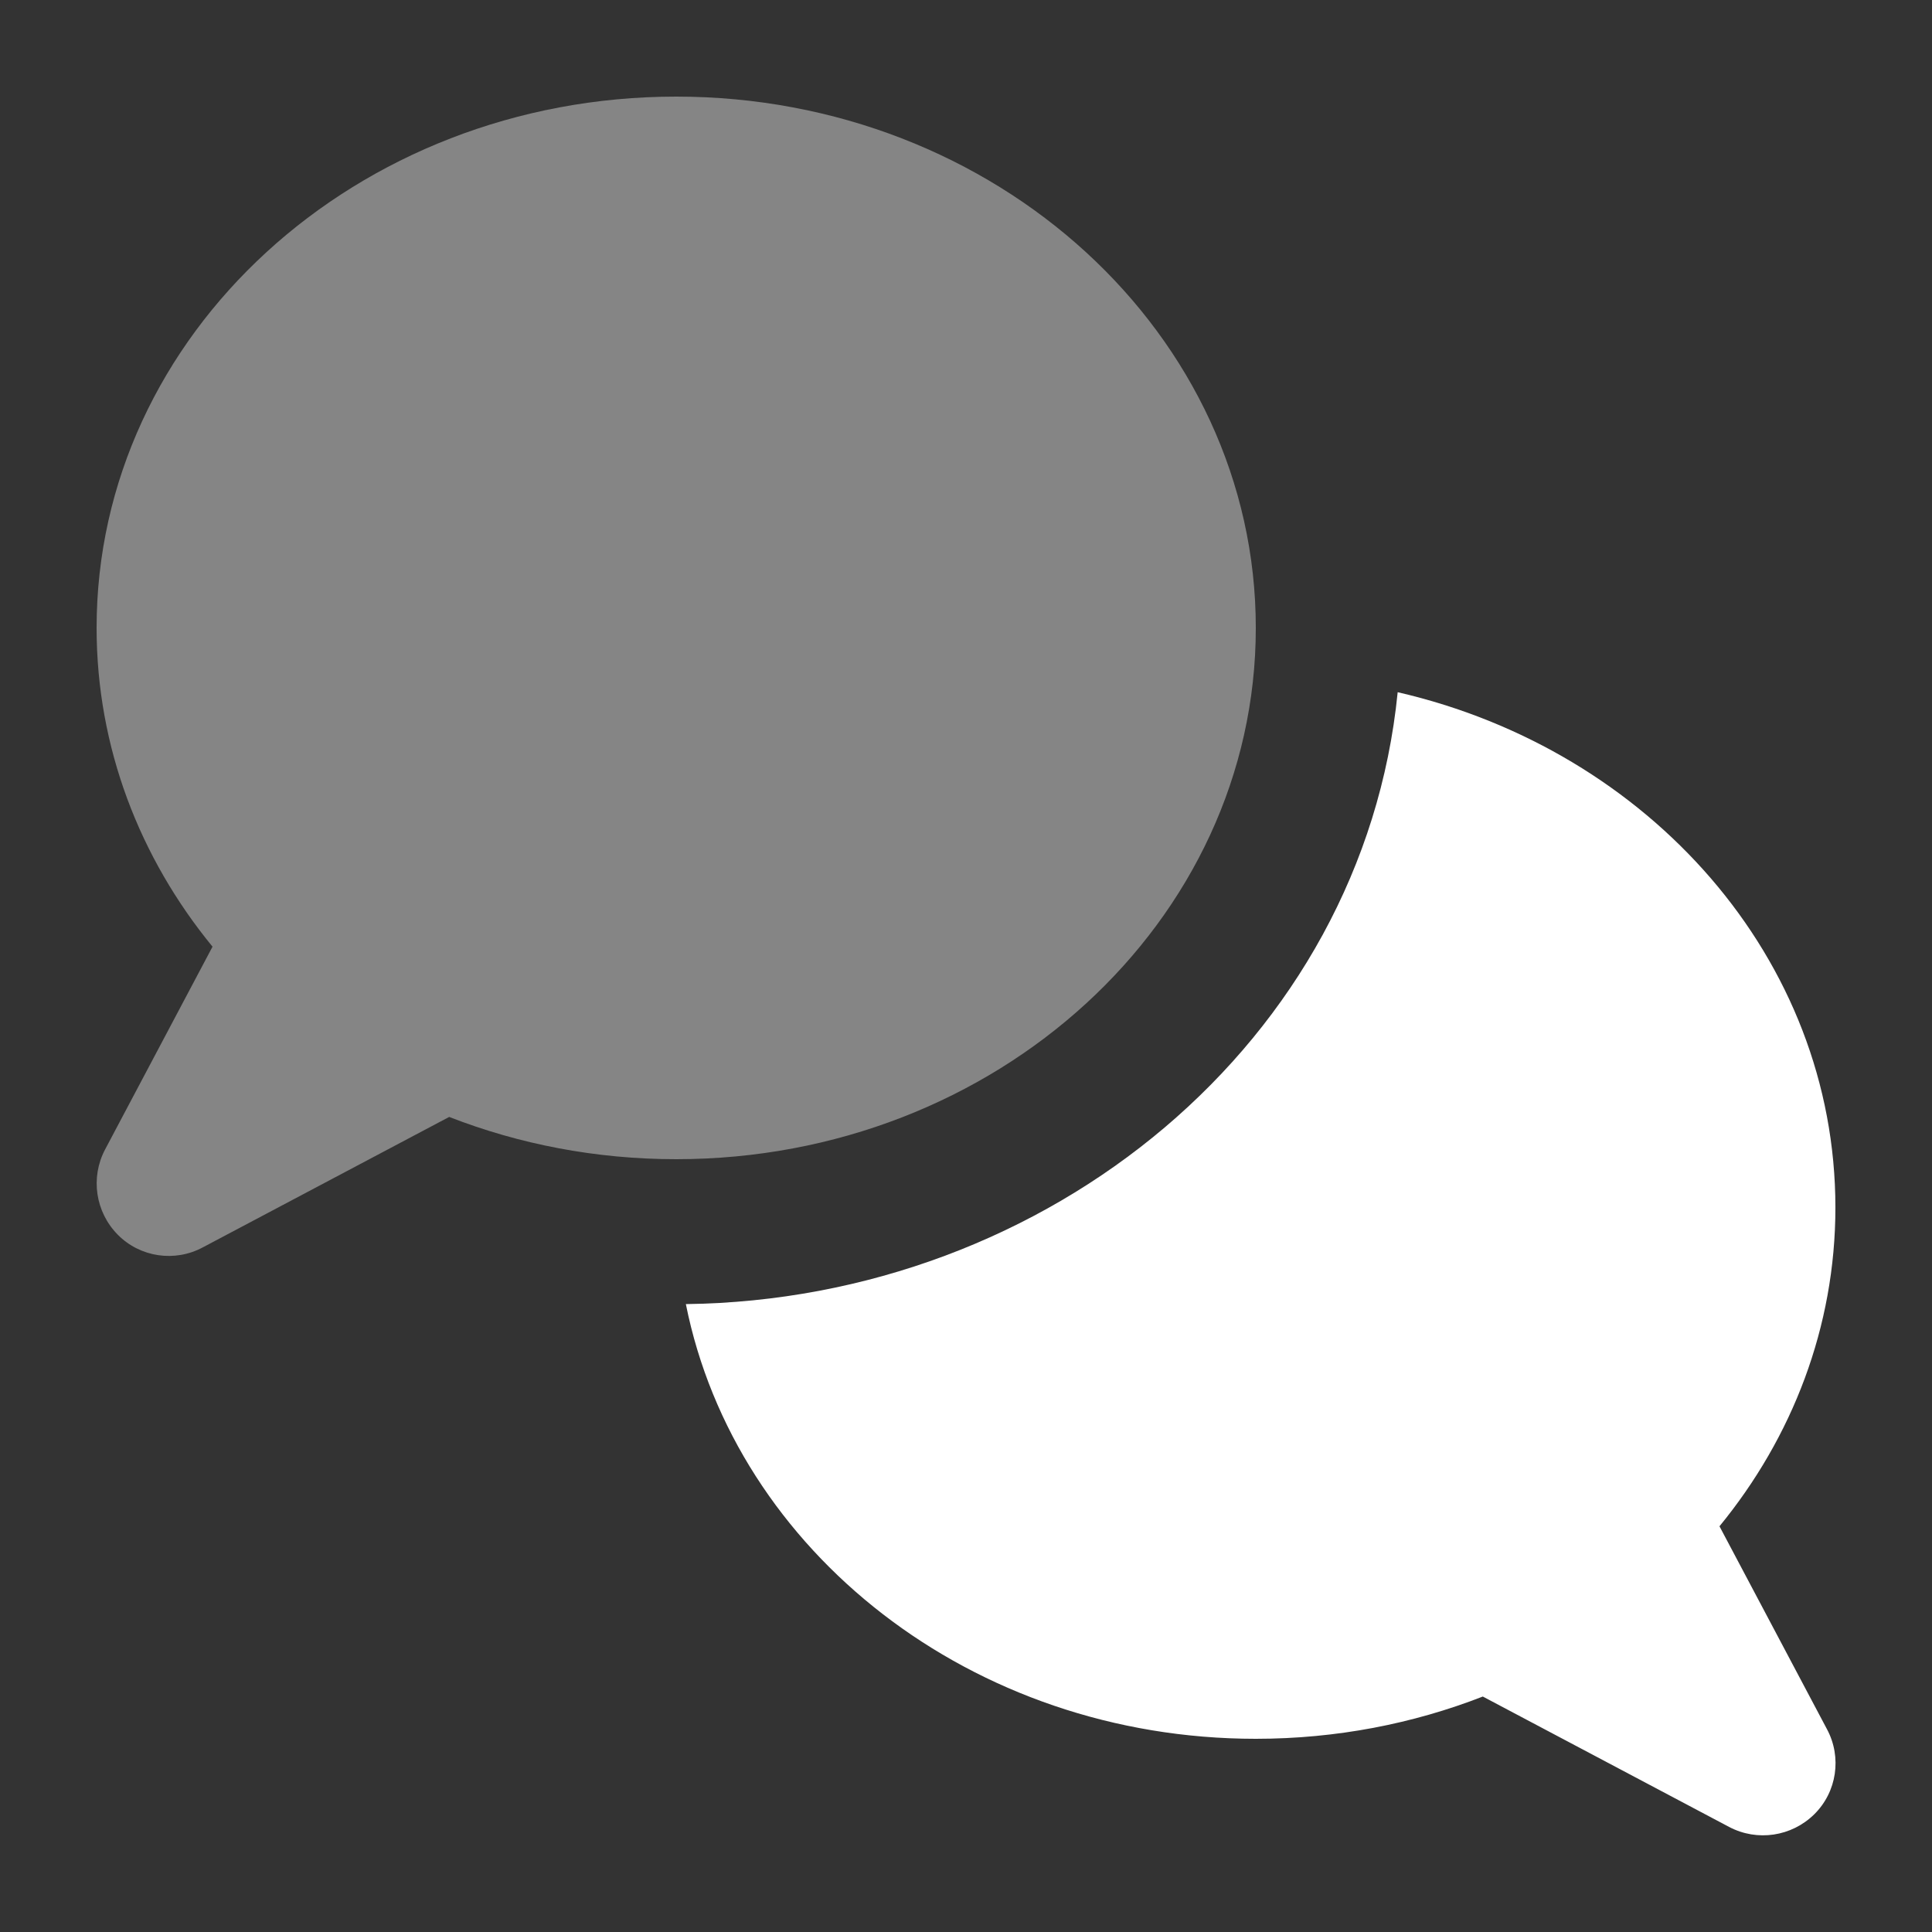
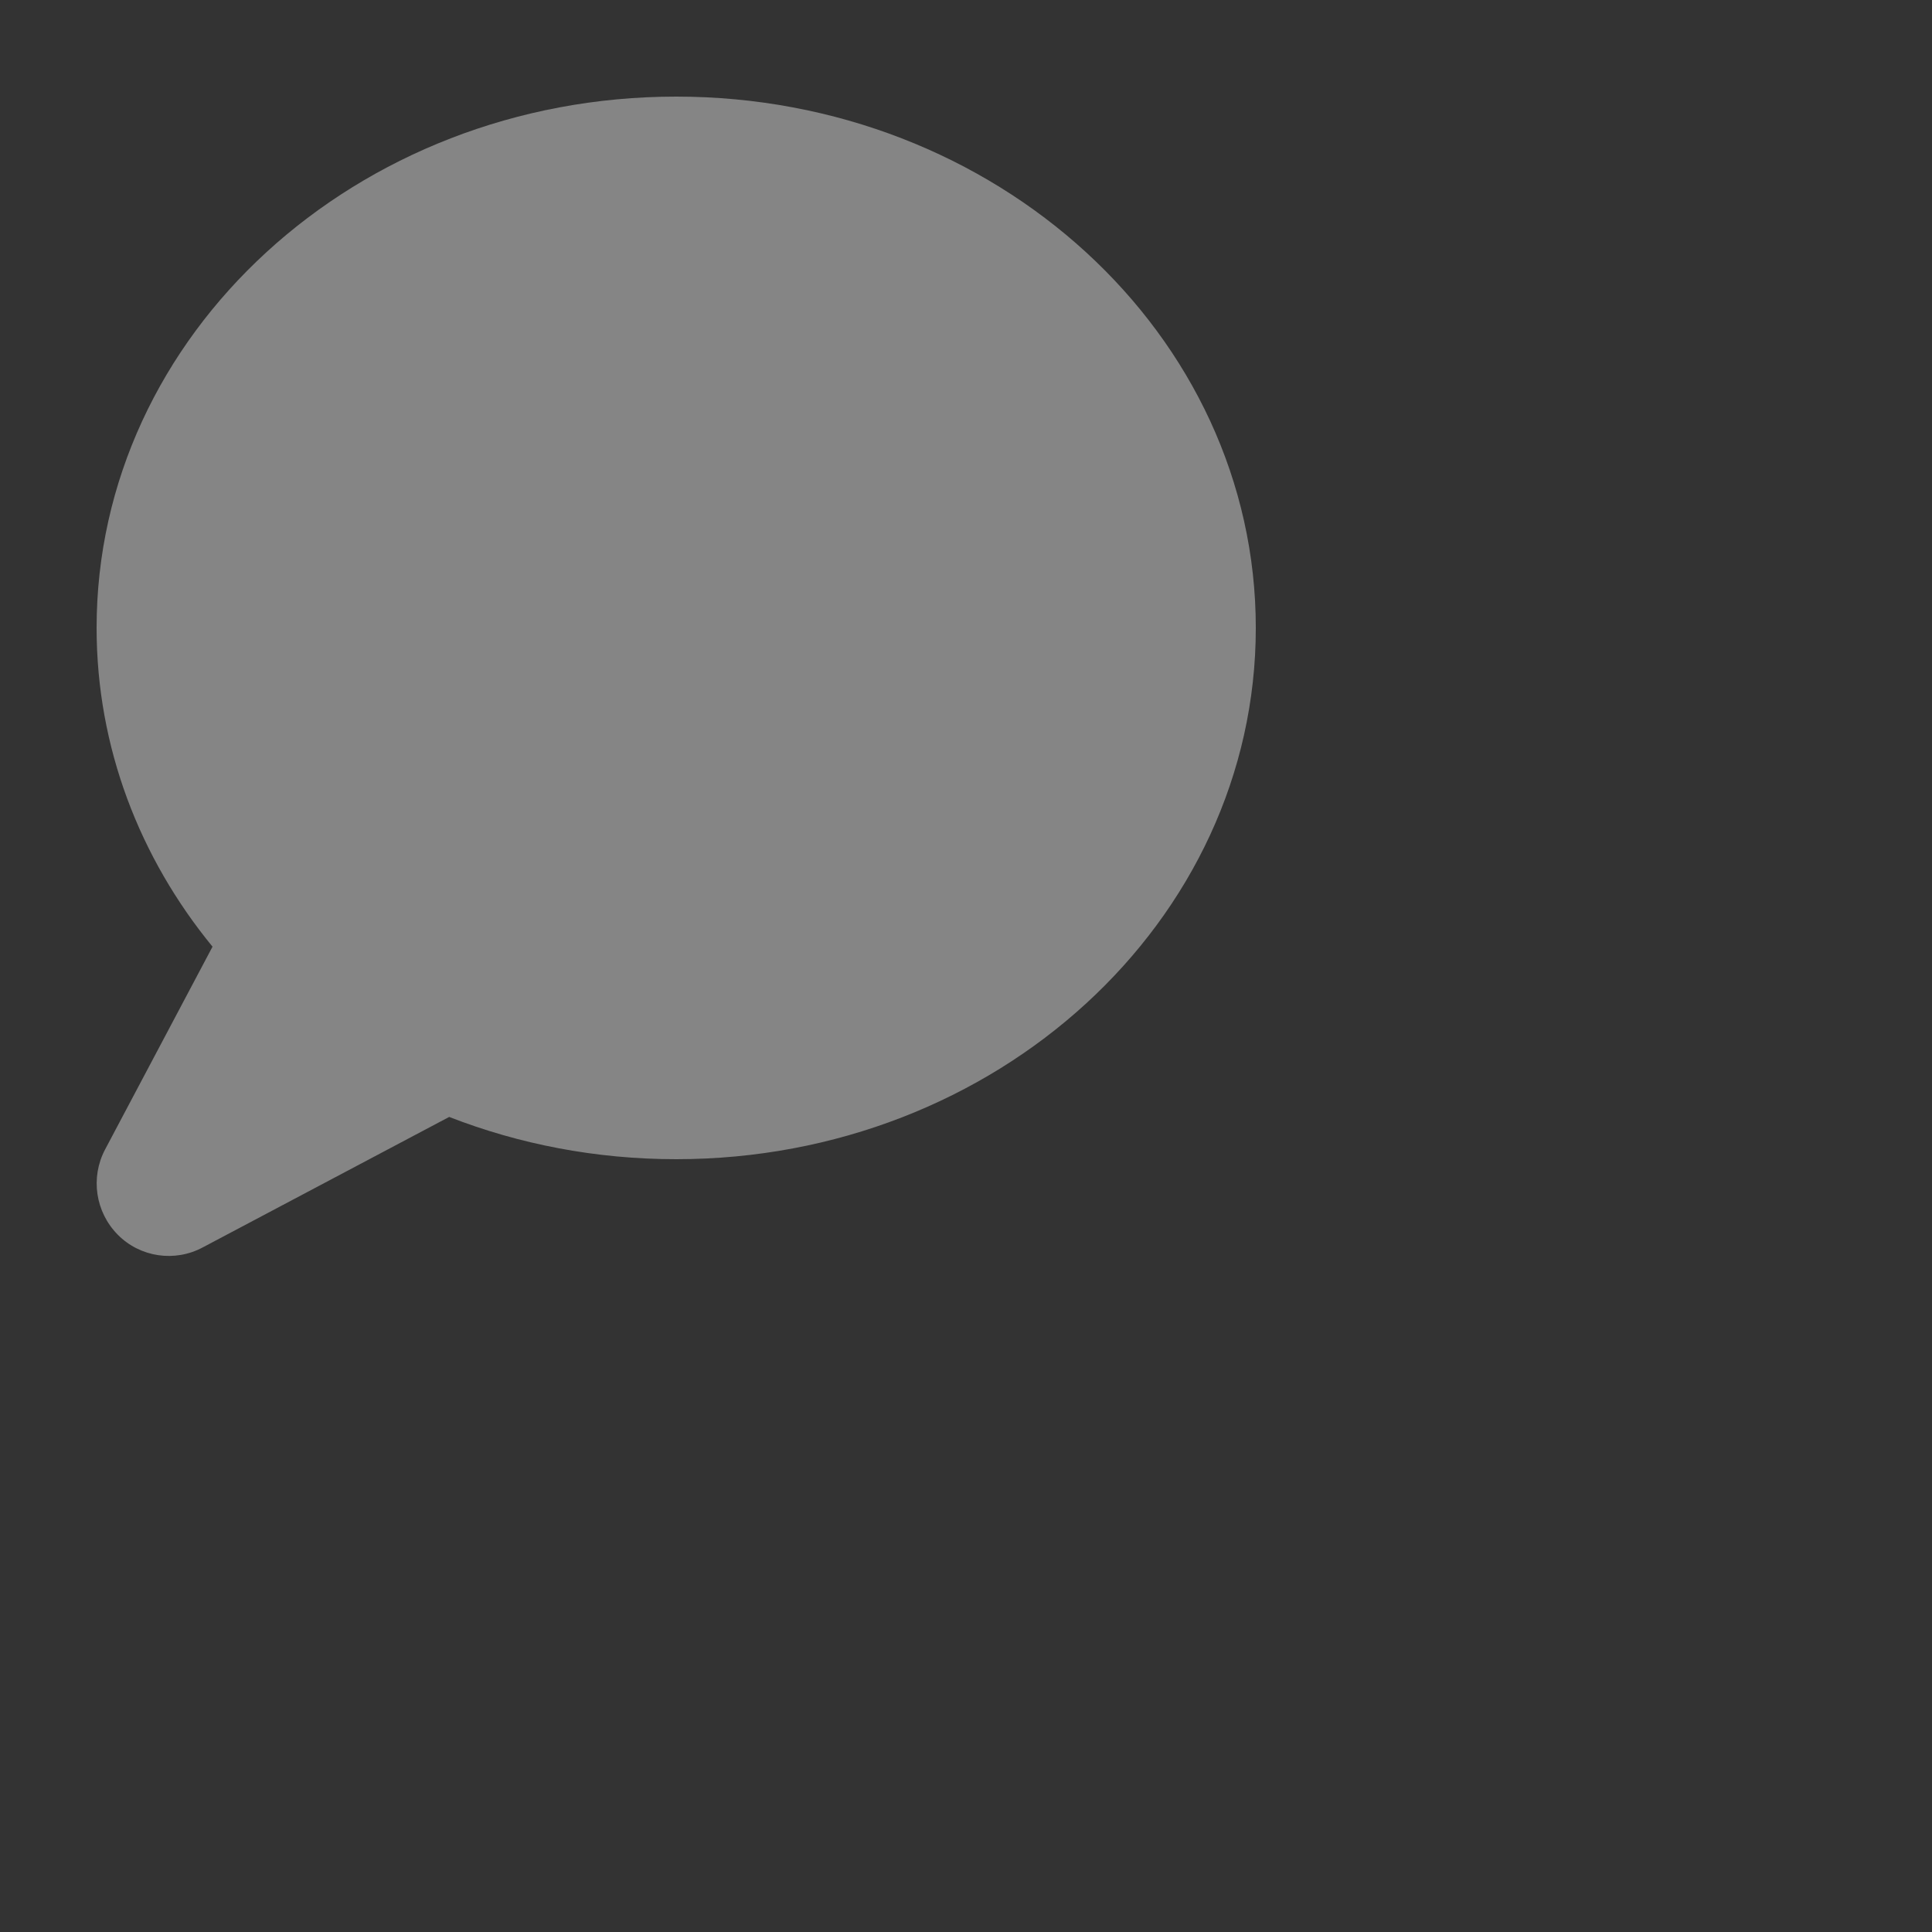
<svg xmlns="http://www.w3.org/2000/svg" viewBox="0 0 640 640">
  <rect x="0" y="0" width="640" height="640" fill="#333333" stroke="none" />
  <path fill="#fff" d="M32 208c0 39.6 14.3 76.2 38.4 105.6l-35.6 67.2c-4.9 9.3-3.2 20.7 4.2 28.2s18.9 9.2 28.2 4.2l81.6-43.2c23.1 9 48.5 14 75.2 14 106 0 192-78.8 192-176S330 32 224 32 32 110.8 32 208z" opacity=".4" />
-   <path fill="#fff" d="M227.2 432c16.4 81.9 94.7 144 188.8 144 26.7 0 52.1-5 75.2-14l81.6 43.2c9.3 4.9 20.7 3.2 28.2-4.2s9.2-18.9 4.2-28.2l-35.6-67.2c24.1-29.4 38.4-66 38.4-105.6 0-82.4-61.7-151.5-145-170.7C451.5 345.1 347.2 430.5 227.2 432z" />
</svg>